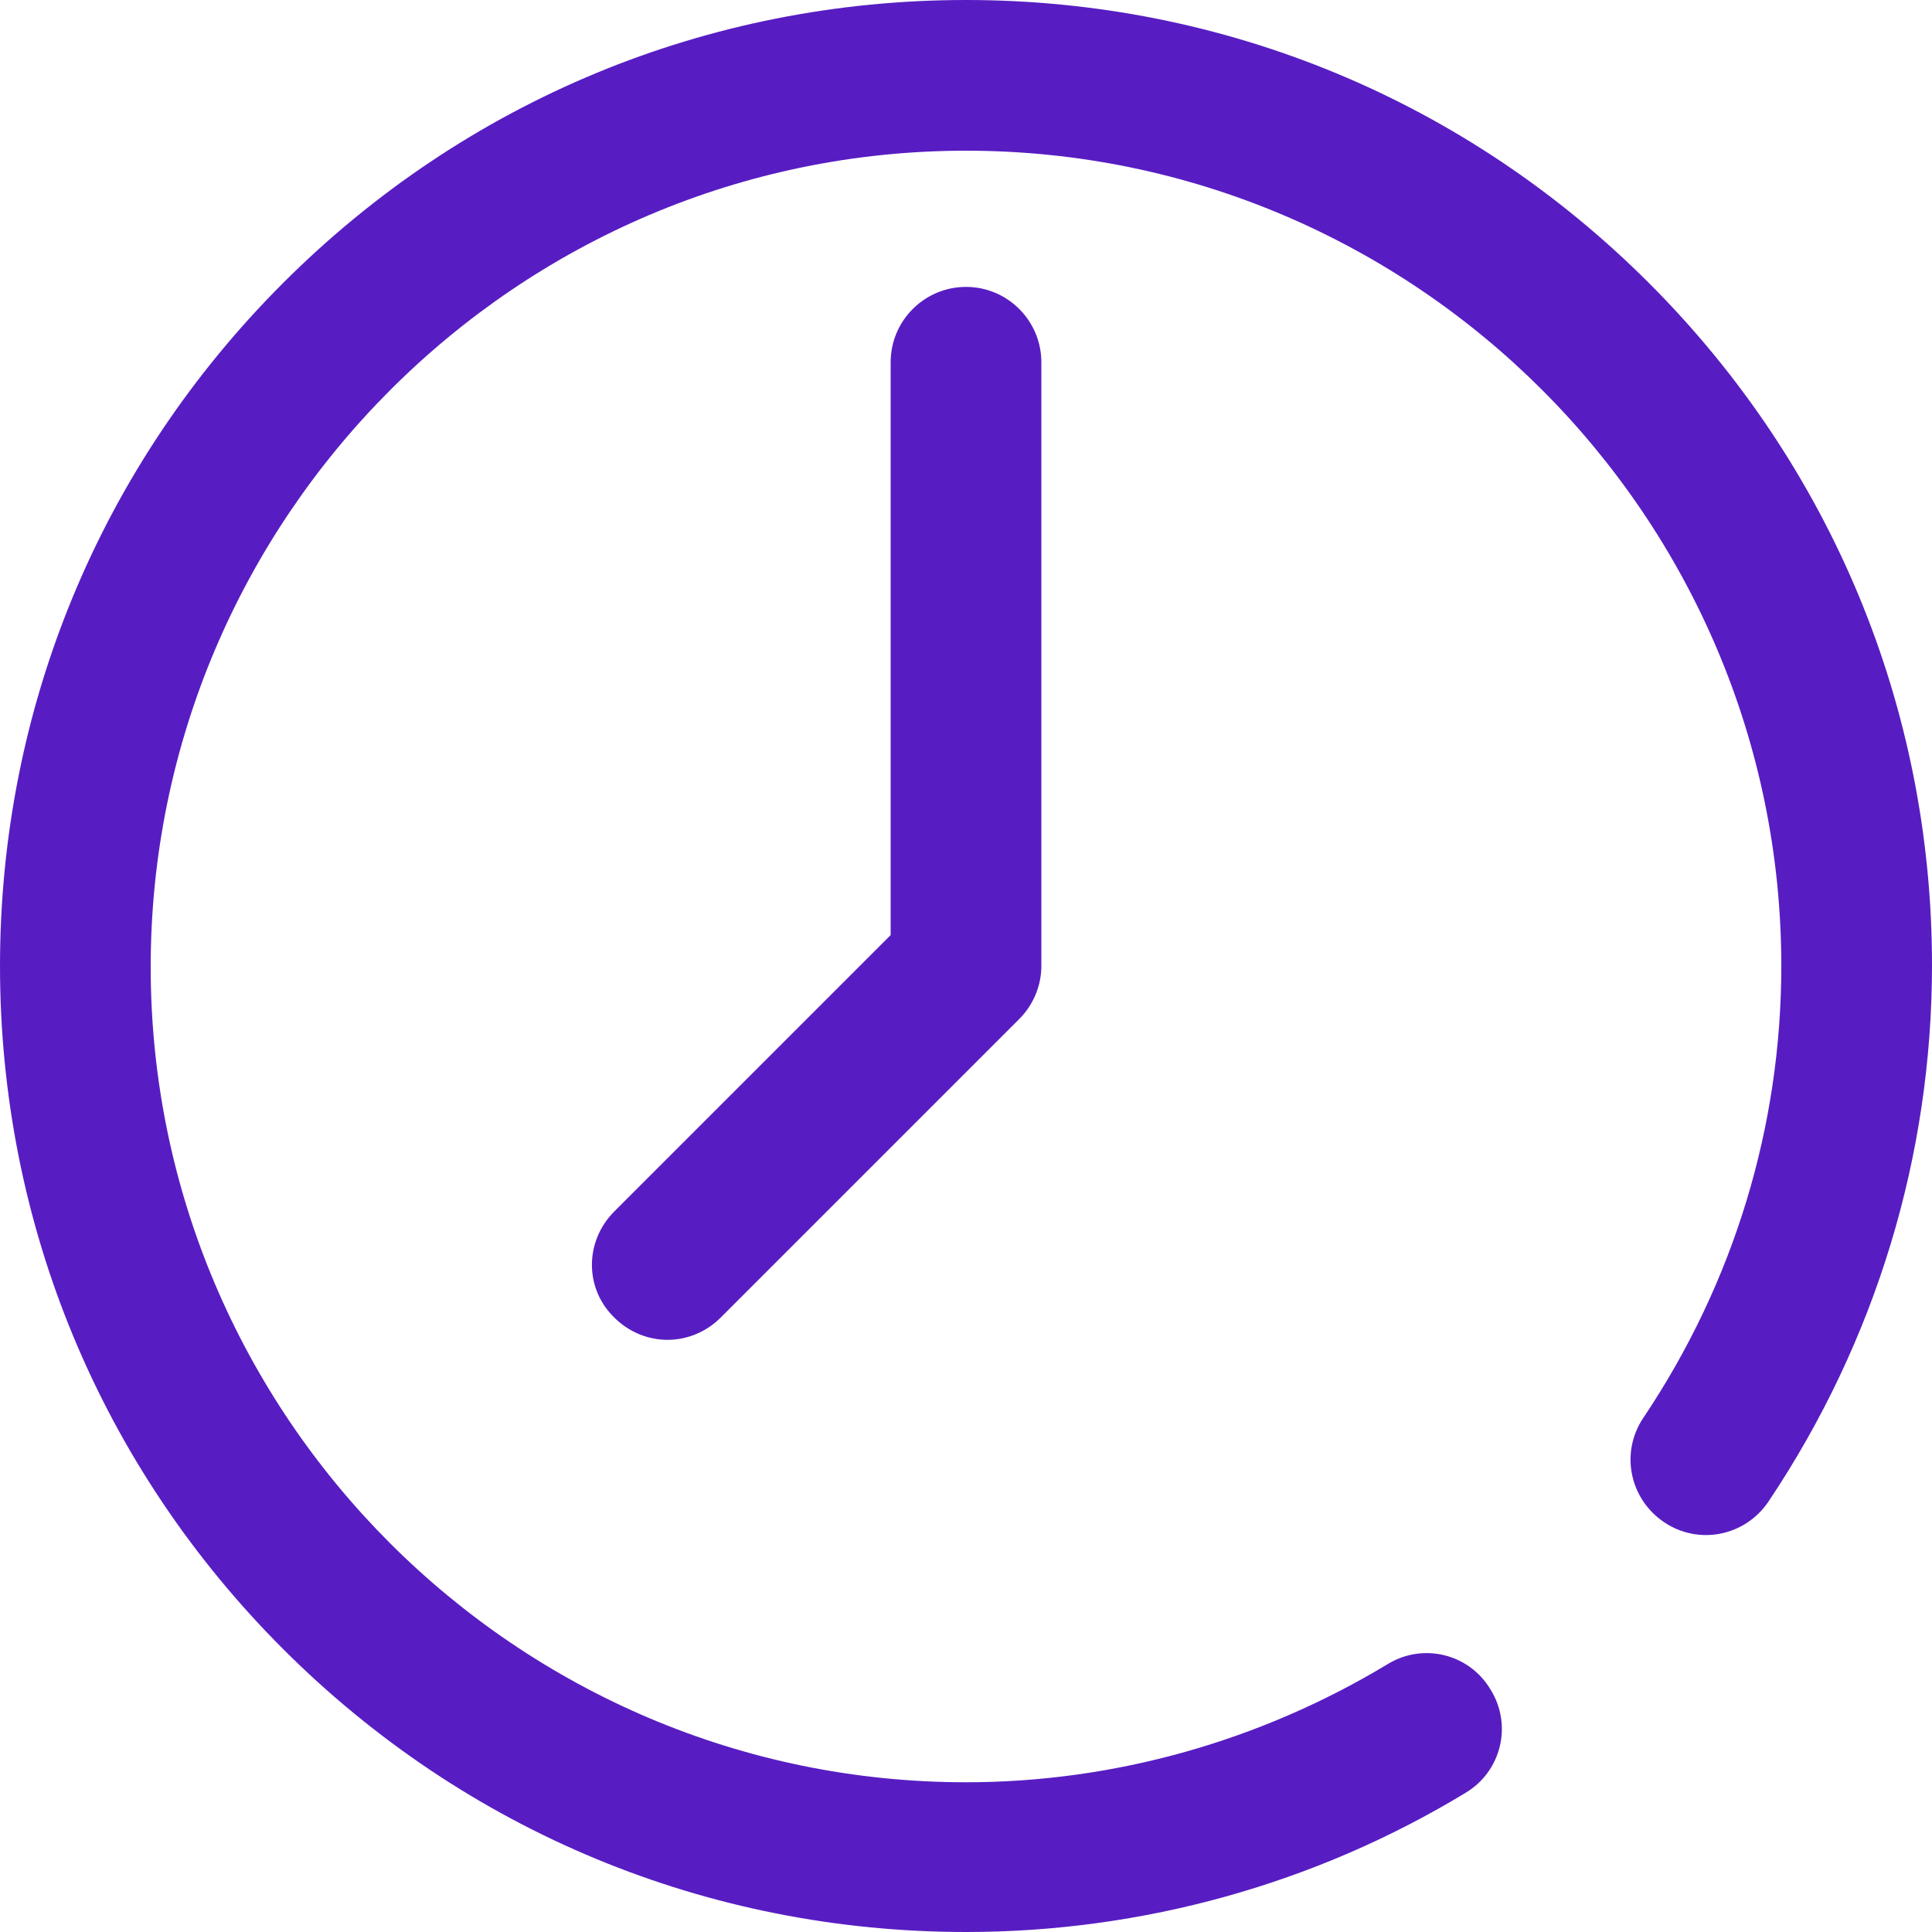
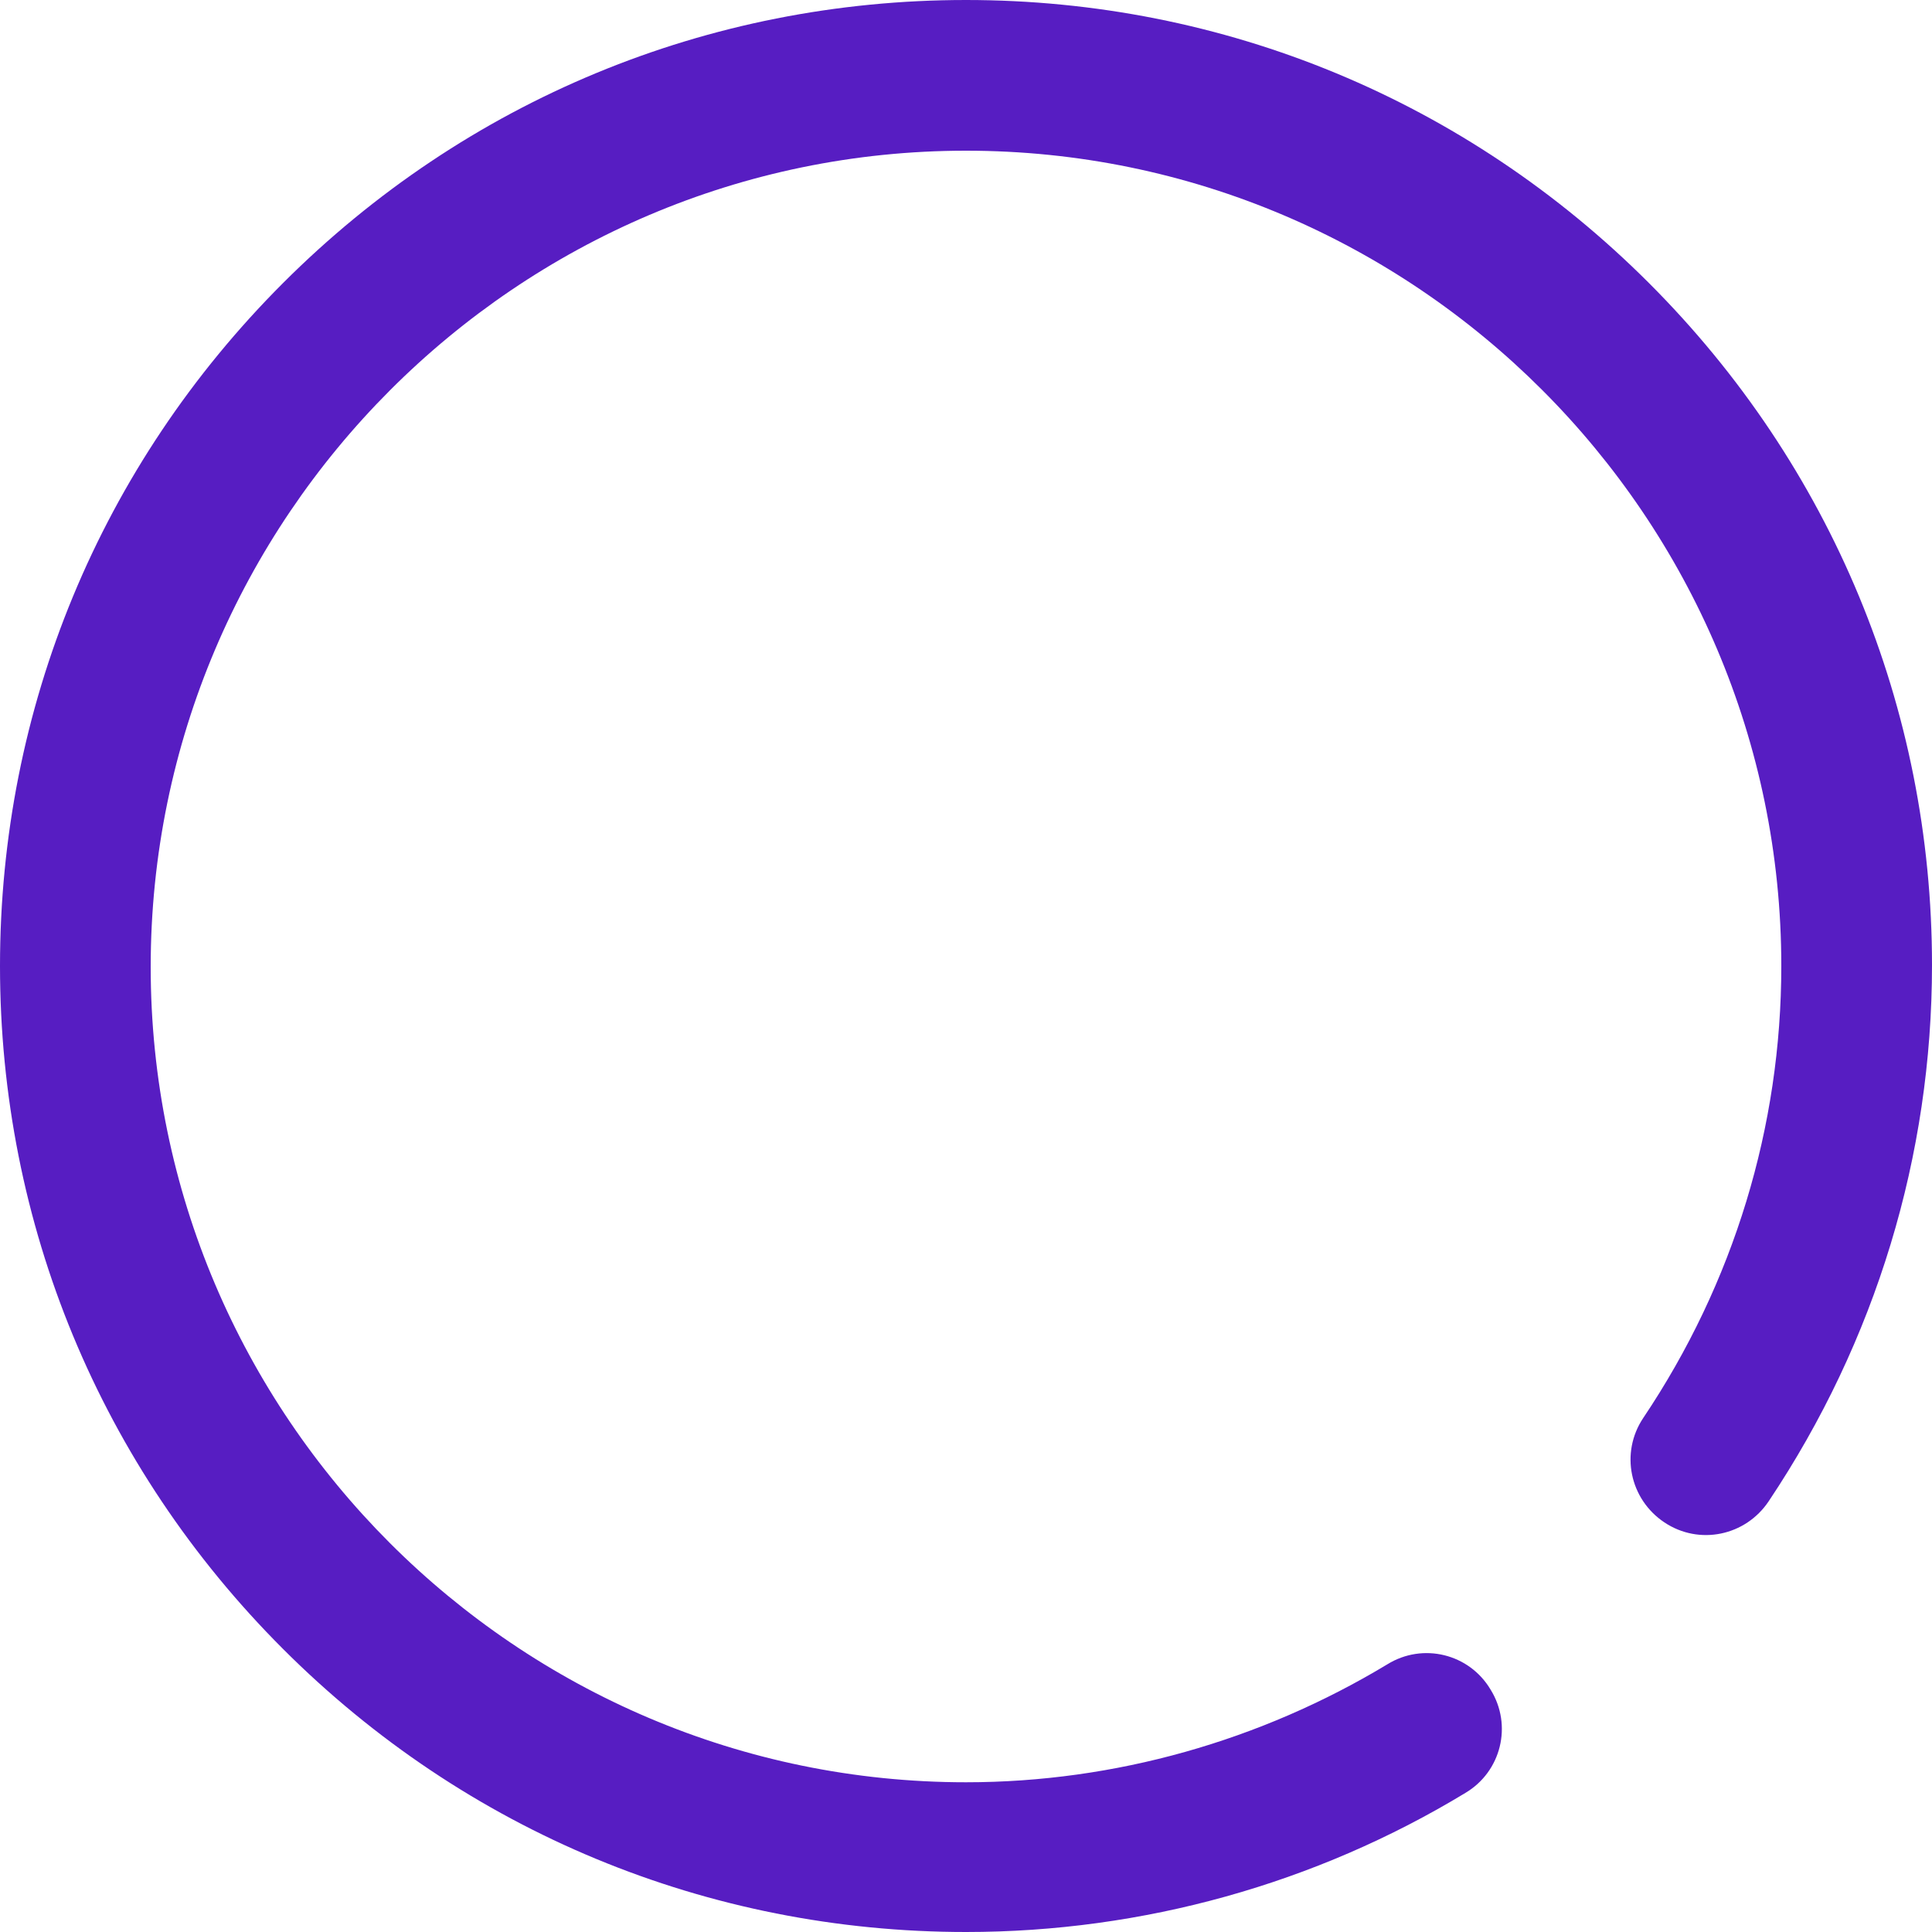
<svg xmlns="http://www.w3.org/2000/svg" version="1.1" id="Capa_1" x="0px" y="0px" viewBox="0 0 200 200" style="enable-background:new 0 0 200 200;" xml:space="preserve">
  <style type="text/css">
	.st0{fill:#571DC2;}
</style>
  <g>
    <g>
      <path class="st0" d="M170.7,29.3C151.8,10.4,126.7,0,100,0S48.2,10.4,29.3,29.3C10.4,48.2,0,73.3,0,100s10.4,51.8,29.3,70.7    c18.9,18.9,44,29.3,70.7,29.3c18.3,0,36.2-5,51.7-14.4c3.7-2.2,4.9-7,2.6-10.7c-2.2-3.7-7-4.9-10.7-2.6    c-13.1,7.9-28.2,12.2-43.6,12.2c-46.5,0-84.4-37.9-84.4-84.4S53.5,15.6,100,15.6s84.4,37.9,84.4,84.4c0,16.6-4.9,32.8-14.3,46.8    c-2.4,3.6-1.4,8.4,2.2,10.8c3.6,2.4,8.4,1.4,10.8-2.2c11.1-16.6,16.9-35.8,16.9-55.5C200,73.3,189.6,48.2,170.7,29.3z" />
    </g>
  </g>
  <g>
    <g>
-       <path class="st0" d="M100,29.7c-4.3,0-7.8,3.5-7.8,7.8v59.3l-28.6,28.6c-3.1,3.1-3.1,8,0,11c1.5,1.5,3.5,2.3,5.5,2.3    s4-0.8,5.5-2.3l30.9-30.9c1.5-1.5,2.3-3.5,2.3-5.5V37.5C107.8,33.2,104.3,29.7,100,29.7z" />
-     </g>
+       </g>
  </g>
</svg>